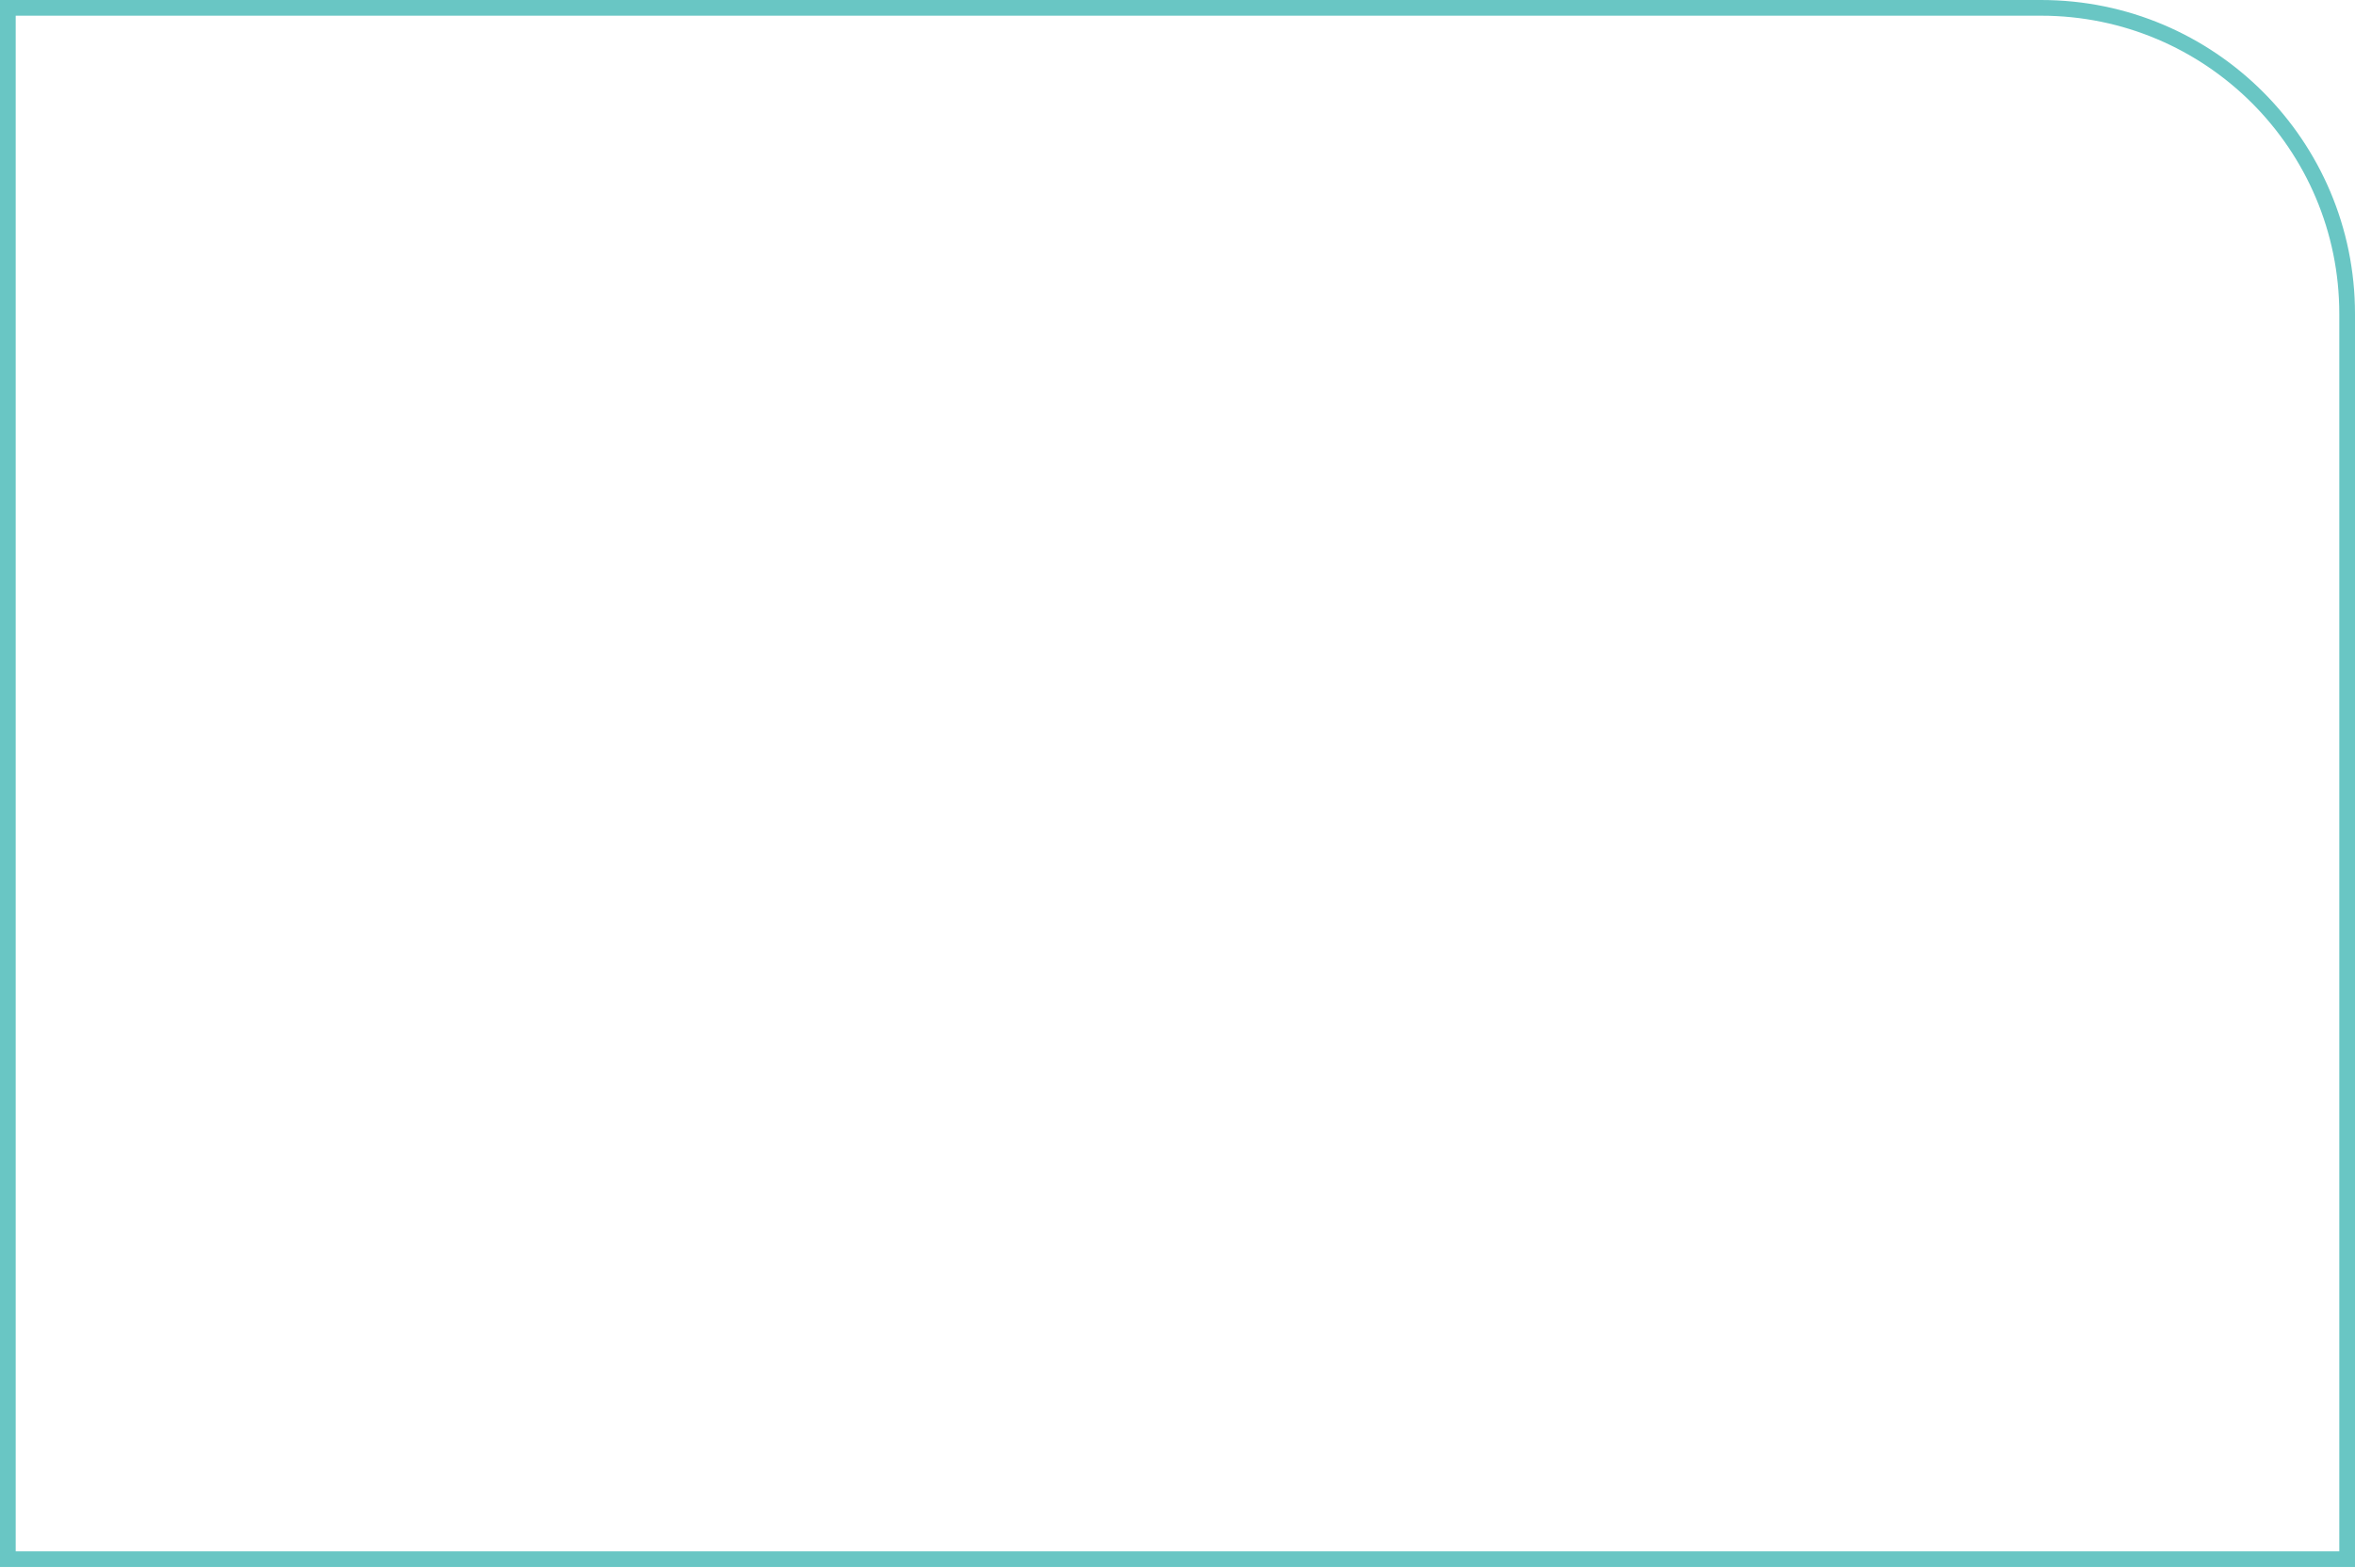
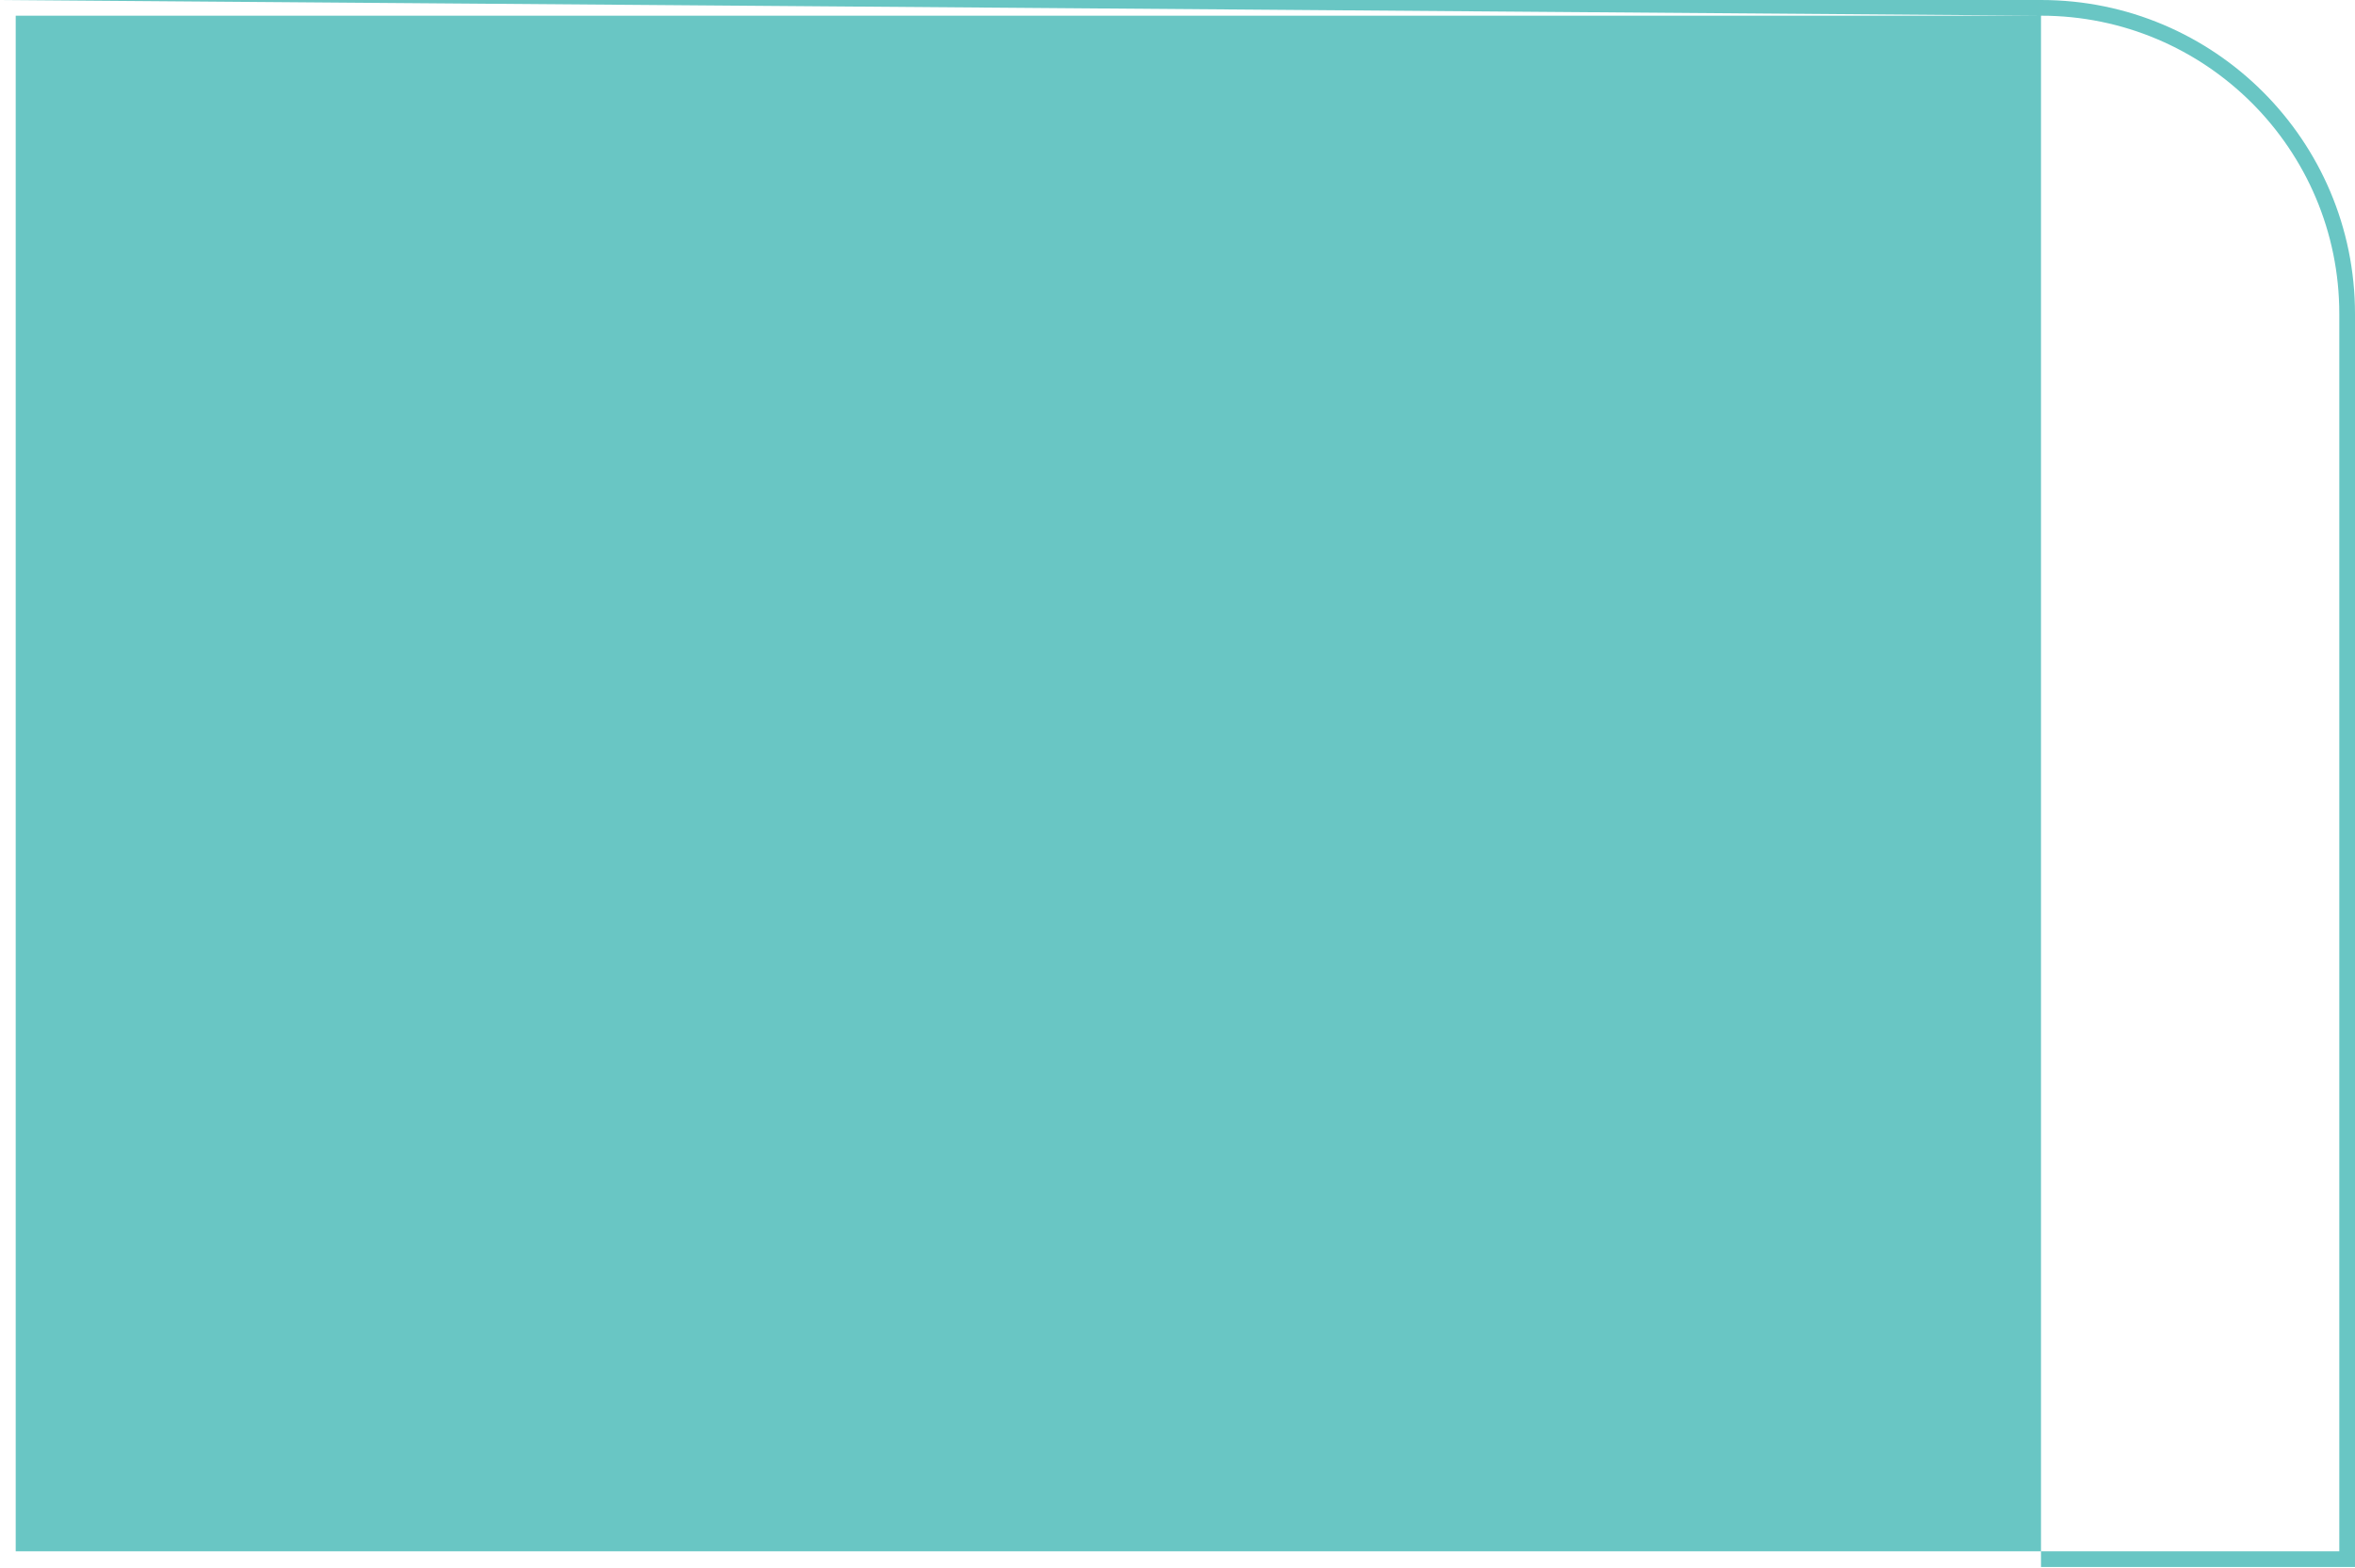
<svg xmlns="http://www.w3.org/2000/svg" width="1200" height="799" viewBox="0 0 1200 799" fill="none">
-   <path fill-rule="evenodd" clip-rule="evenodd" d="M1040 8H8V790.703H1192V160C1192 76.053 1123.95 8 1040 8ZM0 0V798.703H1200V160C1200 71.634 1128.37 0 1040 0H0Z" fill="#69C6C4" />
+   <path fill-rule="evenodd" clip-rule="evenodd" d="M1040 8H8V790.703H1192V160C1192 76.053 1123.95 8 1040 8ZV798.703H1200V160C1200 71.634 1128.37 0 1040 0H0Z" fill="#69C6C4" />
</svg>